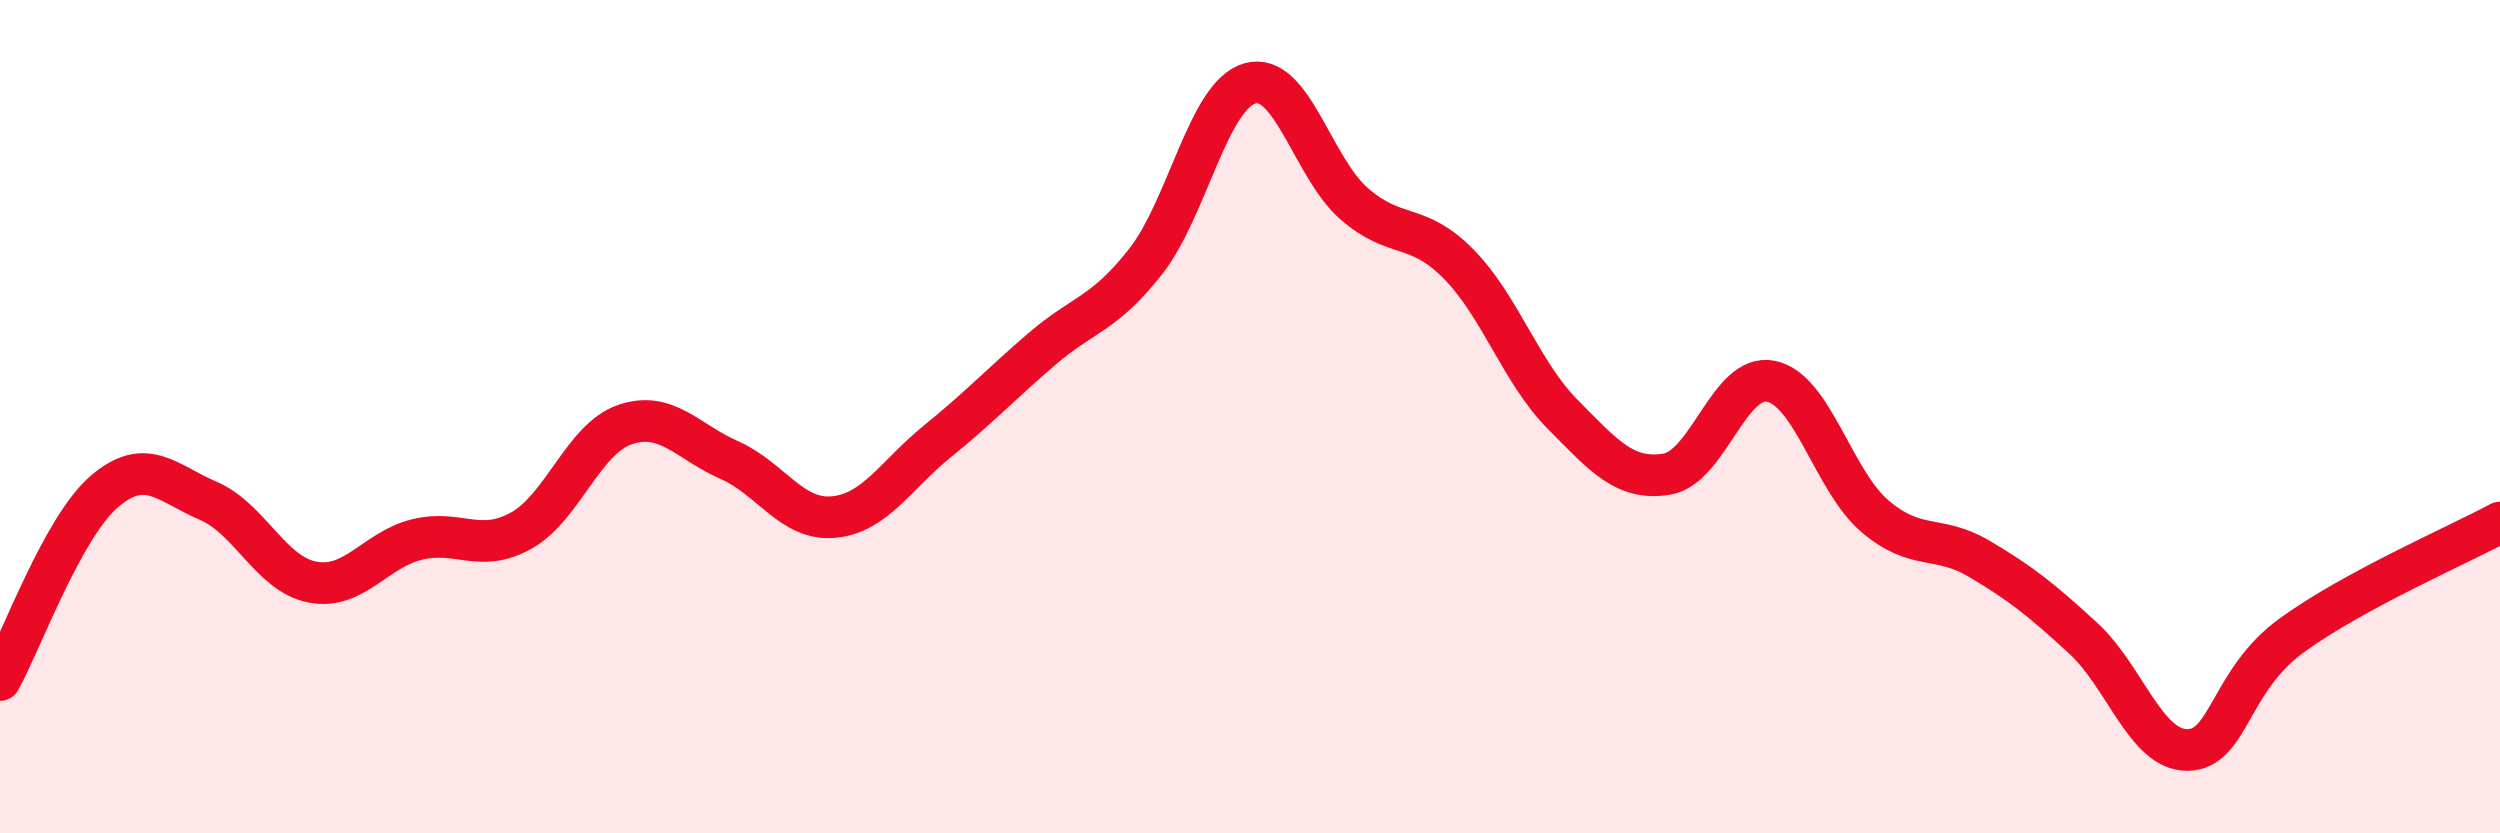
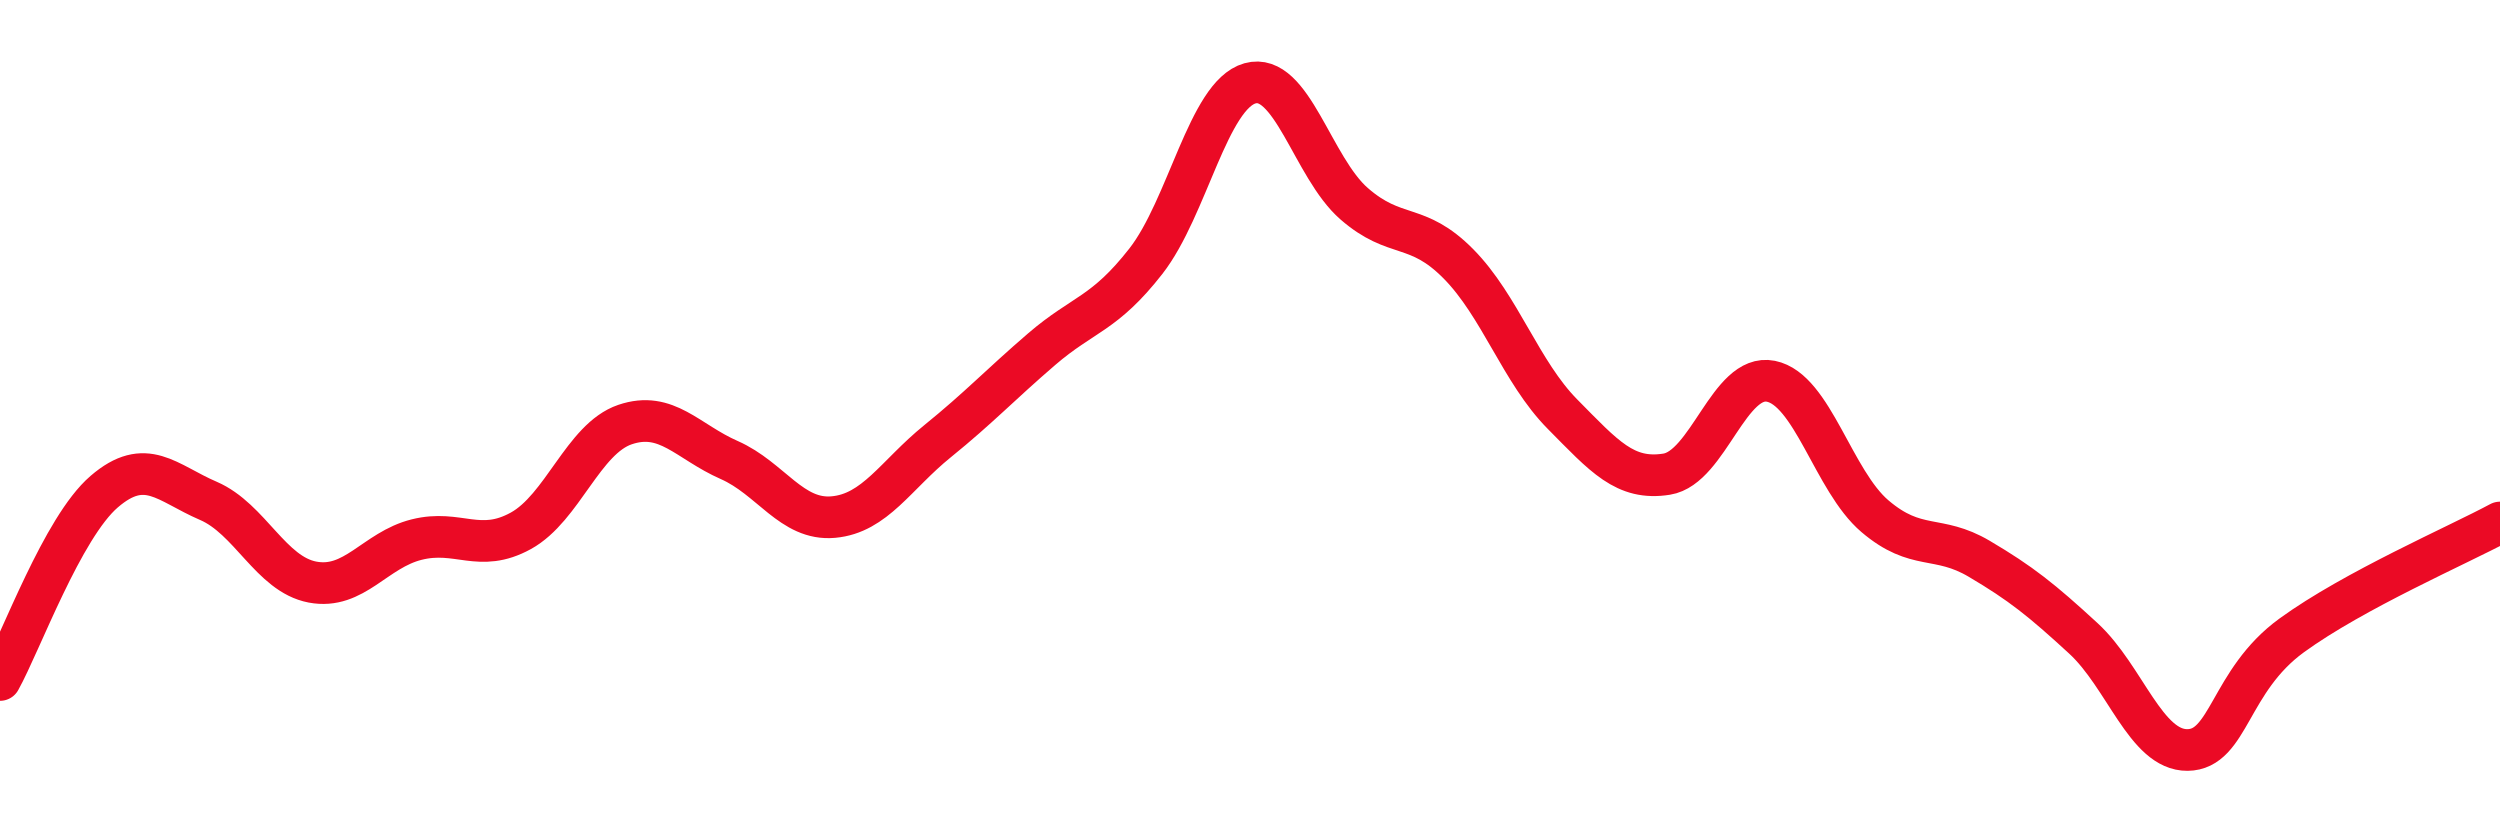
<svg xmlns="http://www.w3.org/2000/svg" width="60" height="20" viewBox="0 0 60 20">
-   <path d="M 0,16.32 C 0.5,15.42 1.5,12.66 2.5,11.8 C 3.5,10.94 4,11.59 5,12.02 C 6,12.45 6.5,13.78 7.5,13.97 C 8.5,14.16 9,13.2 10,12.95 C 11,12.7 11.5,13.29 12.5,12.74 C 13.5,12.19 14,10.53 15,10.19 C 16,9.85 16.5,10.6 17.5,11.04 C 18.5,11.48 19,12.5 20,12.41 C 21,12.32 21.5,11.4 22.5,10.59 C 23.5,9.78 24,9.24 25,8.38 C 26,7.52 26.5,7.55 27.5,6.27 C 28.5,4.99 29,2.28 30,2 C 31,1.72 31.5,4.02 32.5,4.89 C 33.5,5.76 34,5.32 35,6.33 C 36,7.34 36.5,8.93 37.5,9.94 C 38.5,10.95 39,11.54 40,11.38 C 41,11.22 41.5,8.95 42.5,9.15 C 43.5,9.35 44,11.54 45,12.39 C 46,13.24 46.5,12.82 47.5,13.41 C 48.5,14 49,14.4 50,15.32 C 51,16.24 51.5,18.01 52.5,18 C 53.5,17.99 53.5,16.34 55,15.25 C 56.5,14.16 59,13.08 60,12.54L60 20L0 20Z" fill="#EB0A25" opacity="0.1" stroke-linecap="round" stroke-linejoin="round" />
  <path d="M 0,16.32 C 0.5,15.42 1.5,12.66 2.5,11.8 C 3.5,10.94 4,11.59 5,12.02 C 6,12.45 6.5,13.78 7.5,13.97 C 8.5,14.16 9,13.2 10,12.95 C 11,12.7 11.5,13.29 12.5,12.74 C 13.5,12.19 14,10.53 15,10.19 C 16,9.85 16.5,10.6 17.5,11.04 C 18.5,11.48 19,12.5 20,12.41 C 21,12.32 21.5,11.4 22.5,10.59 C 23.5,9.78 24,9.24 25,8.38 C 26,7.52 26.5,7.55 27.5,6.27 C 28.5,4.99 29,2.28 30,2 C 31,1.72 31.5,4.02 32.5,4.89 C 33.5,5.76 34,5.32 35,6.33 C 36,7.34 36.5,8.93 37.5,9.94 C 38.5,10.95 39,11.54 40,11.38 C 41,11.22 41.5,8.95 42.5,9.15 C 43.5,9.35 44,11.54 45,12.39 C 46,13.24 46.5,12.82 47.5,13.41 C 48.5,14 49,14.4 50,15.32 C 51,16.24 51.5,18.01 52.5,18 C 53.5,17.99 53.5,16.34 55,15.25 C 56.5,14.16 59,13.08 60,12.54" stroke="#EB0A25" stroke-width="1" fill="none" stroke-linecap="round" stroke-linejoin="round" />
</svg>